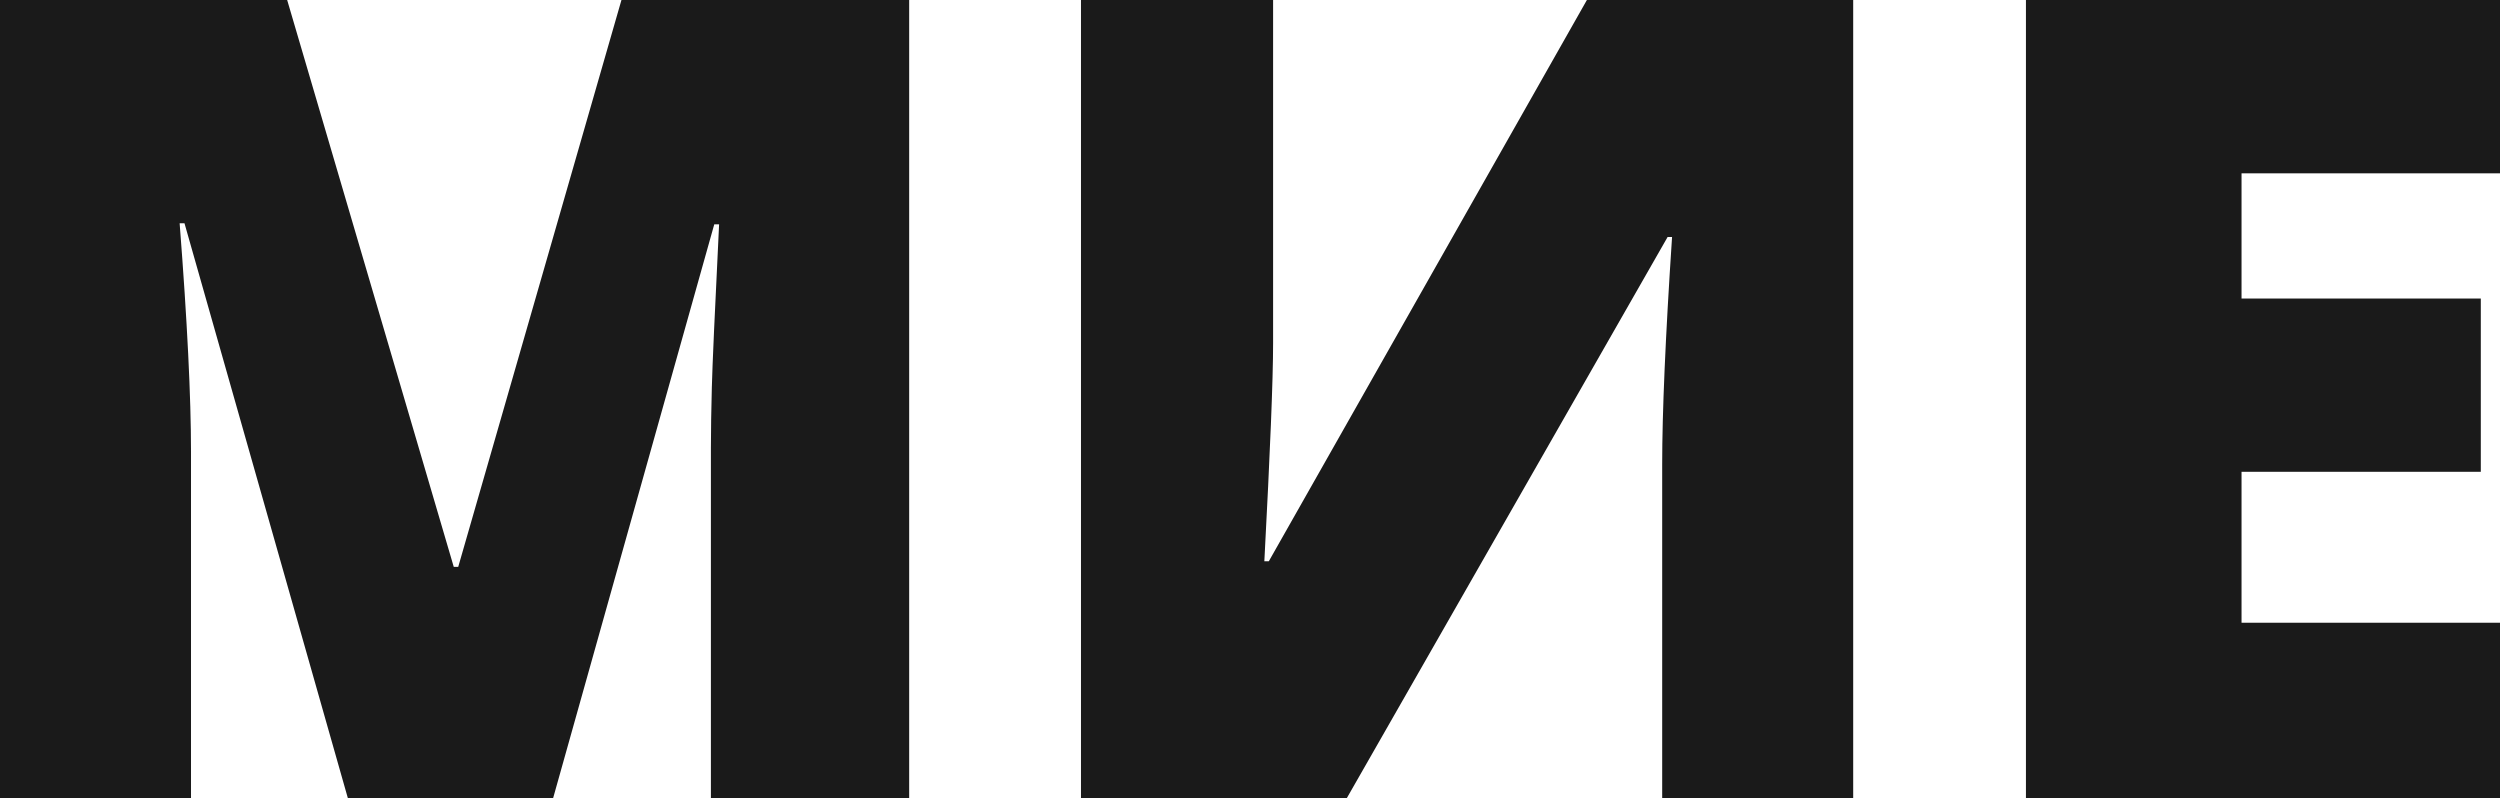
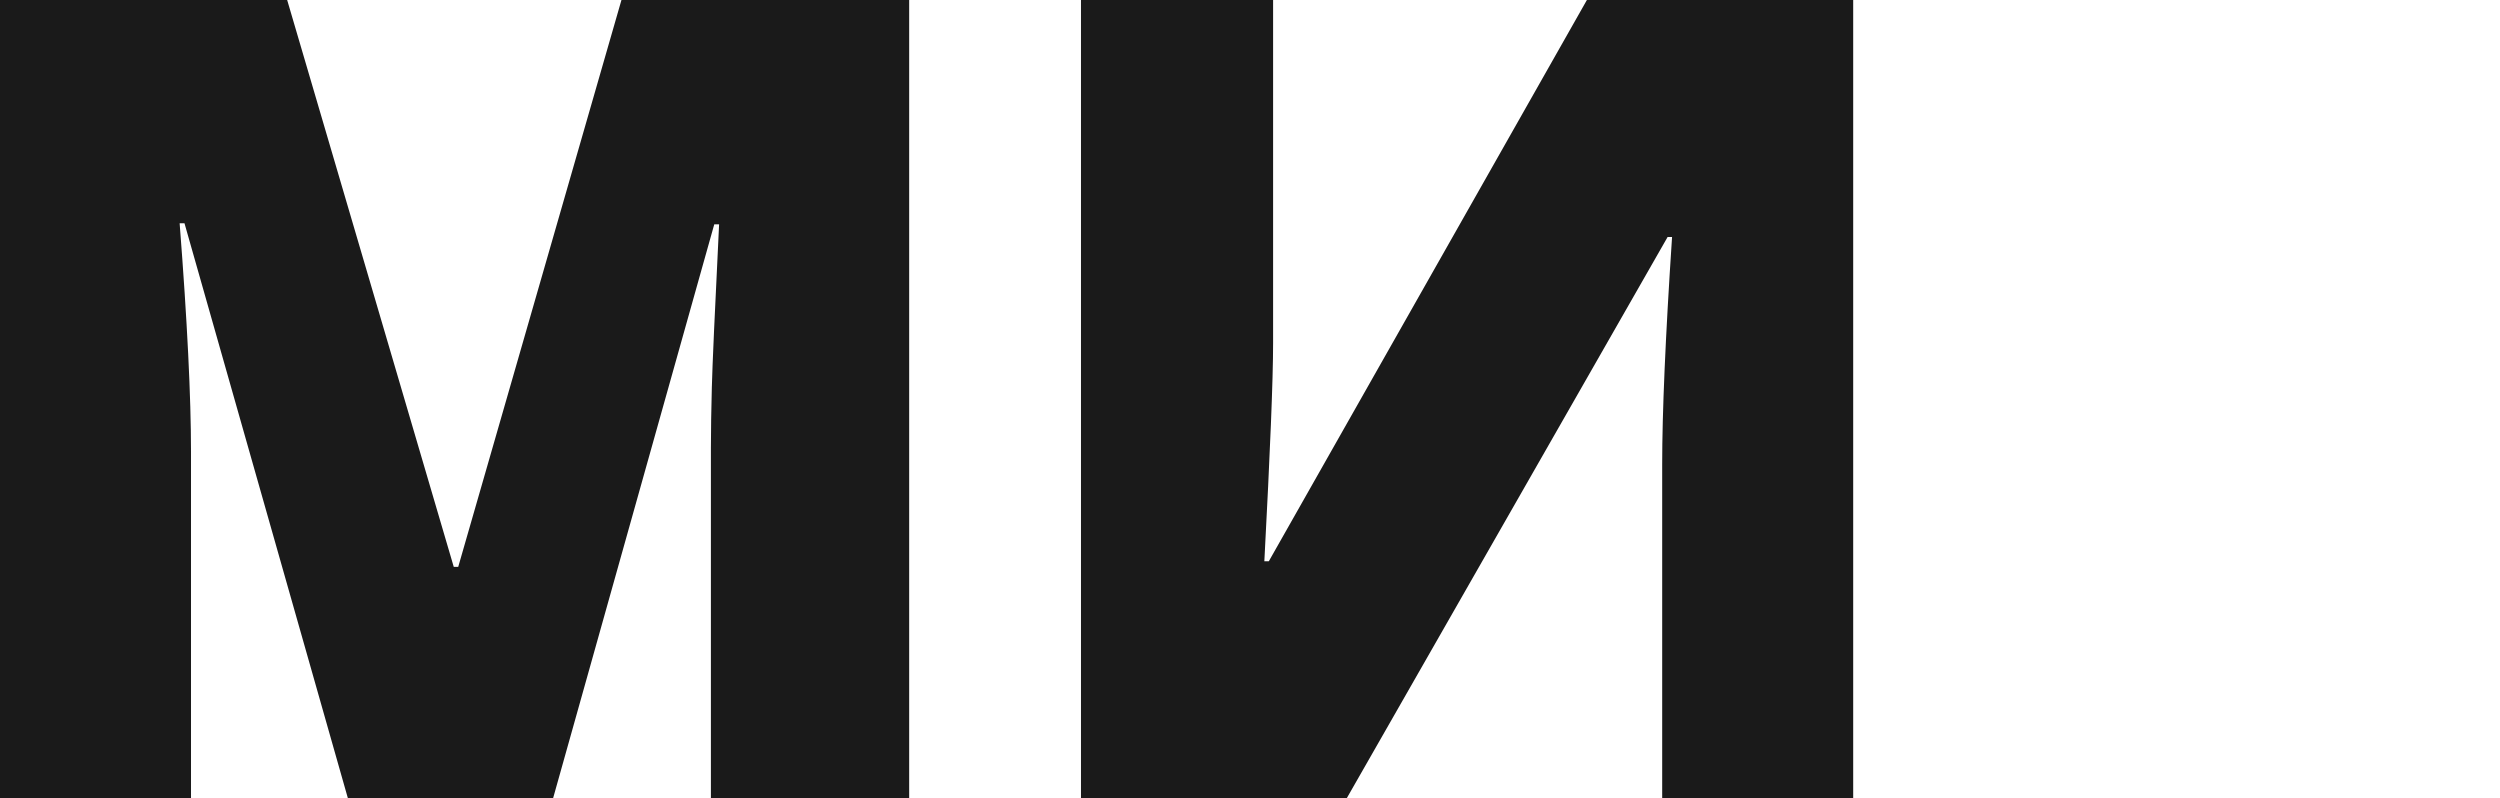
<svg xmlns="http://www.w3.org/2000/svg" xml:space="preserve" width="302.297mm" height="96.53mm" style="shape-rendering:geometricPrecision; text-rendering:geometricPrecision; image-rendering:optimizeQuality; fill-rule:evenodd; clip-rule:evenodd" viewBox="0 0 4356.29 1391.05">
  <defs>
    <style type="text/css">  .fil0 {fill:#1A1A1A;fill-rule:nonzero}  </style>
  </defs>
  <g id="Слой_x0020_1">
-     <path class="fil0" d="M606.23 1391.05l-284.77 -1002.05 -8.44 0c13.31,170.8 19.81,303.28 19.81,397.77l0 604.28 -332.83 0 0 -1391.05 500.38 0 290.29 987.77 7.79 0 284.44 -987.77 501.35 0 0 1391.05 -345.49 0 0 -609.8c0,-31.82 0.65,-66.89 1.62,-105.86 0.97,-38.64 5.2,-133.45 12.66,-284.44l-8.44 0 -280.87 1000.1 -357.5 0zm1277.4 -1391.05l334.77 0 0 597.46c0,63.64 -5.2,190.28 -15.26,380.56l7.79 0 554.28 -978.02 464.01 0 0 1391.05 -332.83 0 0 -582.2c0,-88.32 5.52,-220.15 17.21,-395.82l-7.79 0 -559.15 978.02 -463.04 0 0 -1391.05zm2472.66 1391.05l-826.06 0 0 -1391.05 826.06 0 0 301.98 -450.37 0 0 218.2 416.93 0 0 301.98 -416.93 0 0 263.01 450.37 0 0 305.88z" />
+     <path class="fil0" d="M606.23 1391.05l-284.77 -1002.05 -8.44 0c13.31,170.8 19.81,303.28 19.81,397.77l0 604.28 -332.83 0 0 -1391.05 500.38 0 290.29 987.77 7.79 0 284.44 -987.77 501.35 0 0 1391.05 -345.49 0 0 -609.8c0,-31.82 0.65,-66.89 1.62,-105.86 0.97,-38.64 5.2,-133.45 12.66,-284.44l-8.44 0 -280.87 1000.1 -357.5 0zm1277.4 -1391.05l334.77 0 0 597.46c0,63.64 -5.2,190.28 -15.26,380.56l7.79 0 554.28 -978.02 464.01 0 0 1391.05 -332.83 0 0 -582.2c0,-88.32 5.52,-220.15 17.21,-395.82l-7.79 0 -559.15 978.02 -463.04 0 0 -1391.05zm2472.66 1391.05z" />
  </g>
</svg>